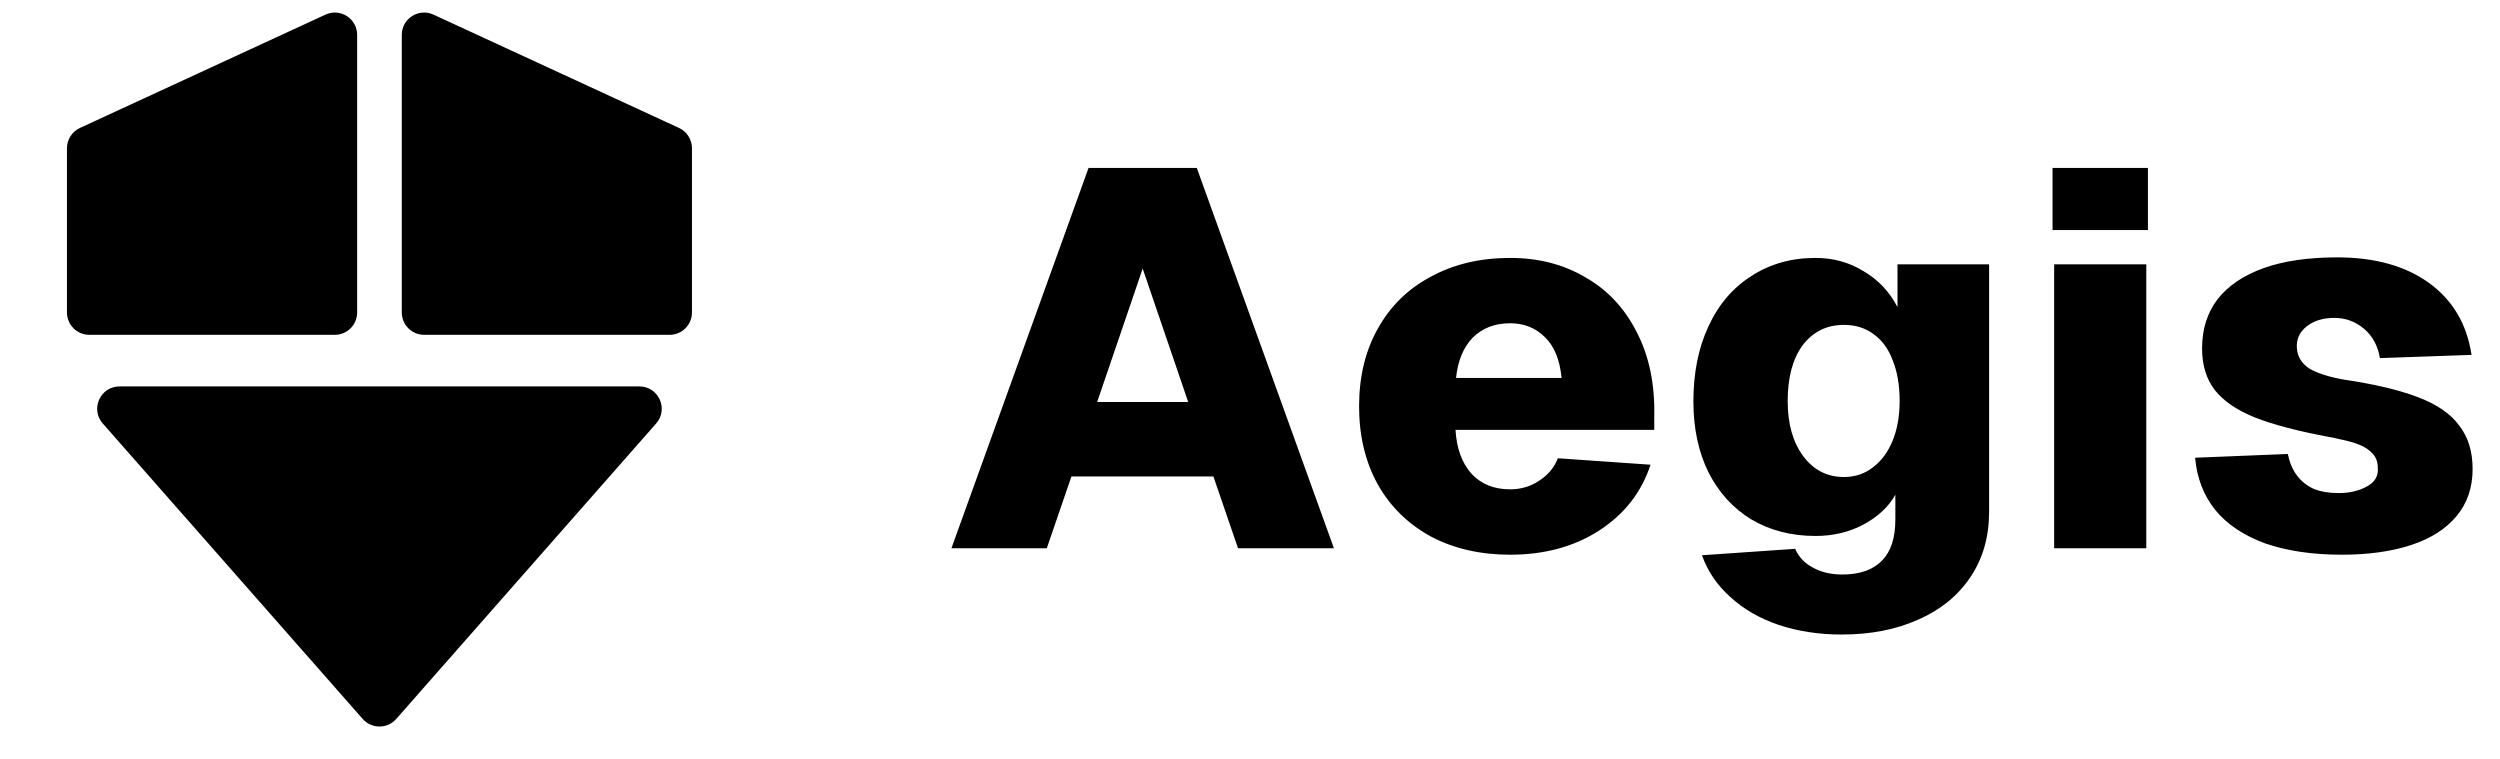
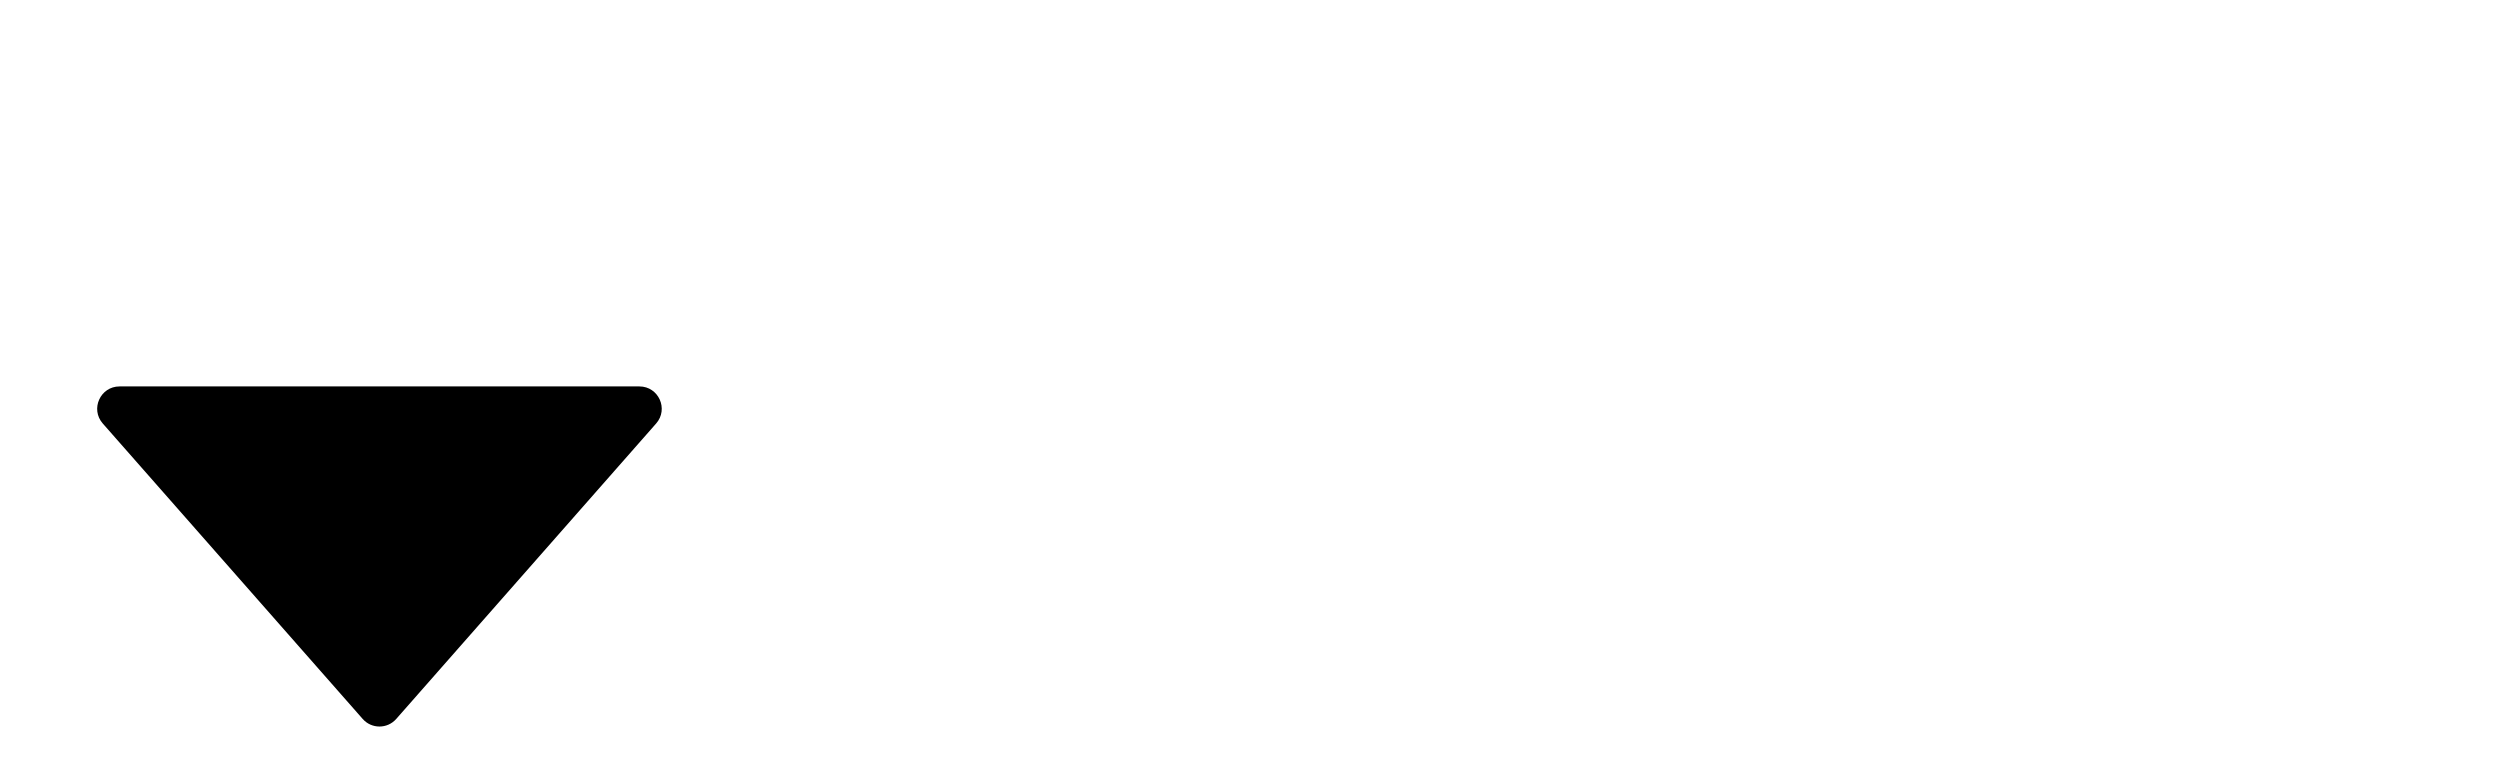
<svg xmlns="http://www.w3.org/2000/svg" width="112" height="34" viewBox="0 0 112 34" fill="none">
  <path d="M17.751 32.209C17.353 32.662 16.647 32.662 16.249 32.209L4.604 18.973C4.036 18.327 4.495 17.312 5.355 17.312L28.645 17.312C29.505 17.312 29.964 18.327 29.395 18.973L17.751 32.209Z" fill="black" />
-   <path d="M18 1.563C18 0.833 18.756 0.349 19.419 0.655L30.419 5.732C30.773 5.895 31 6.25 31 6.64V14C31 14.552 30.552 15 30 15H19C18.448 15 18 14.552 18 14V1.563Z" fill="black" />
-   <path d="M16 1.563C16 0.833 15.244 0.349 14.581 0.655L3.581 5.732C3.227 5.895 3 6.25 3 6.64V14C3 14.552 3.448 15 4 15H15C15.552 15 16 14.552 16 14V1.563Z" fill="black" />
-   <path d="M48.768 7.522H53.616L59.76 24.562H55.464L54.36 21.346H48L46.896 24.562H42.624L48.768 7.522ZM53.232 18.011L51.192 12.034L49.152 18.011H53.232ZM60.887 18.203C60.887 16.875 61.167 15.714 61.727 14.723C62.287 13.714 63.079 12.938 64.103 12.395C65.127 11.835 66.311 11.555 67.655 11.555C68.919 11.555 70.039 11.842 71.015 12.418C72.007 12.979 72.775 13.794 73.319 14.867C73.879 15.938 74.143 17.203 74.111 18.659V19.259H65.207C65.255 20.09 65.495 20.747 65.927 21.227C66.359 21.691 66.935 21.922 67.655 21.922C68.135 21.922 68.567 21.794 68.951 21.538C69.351 21.282 69.631 20.947 69.791 20.53L73.943 20.819C73.543 22.05 72.775 23.035 71.639 23.77C70.519 24.491 69.191 24.851 67.655 24.851C66.311 24.851 65.127 24.578 64.103 24.035C63.079 23.474 62.287 22.698 61.727 21.706C61.167 20.698 60.887 19.53 60.887 18.203ZM69.959 16.93C69.879 16.114 69.631 15.507 69.215 15.107C68.799 14.691 68.279 14.482 67.655 14.482C66.967 14.482 66.407 14.698 65.975 15.13C65.559 15.562 65.311 16.163 65.231 16.93H69.959ZM81.336 24.011C80.248 24.011 79.288 23.762 78.456 23.267C77.64 22.77 77 22.067 76.536 21.154C76.088 20.242 75.864 19.186 75.864 17.986C75.864 16.706 76.088 15.586 76.536 14.627C76.984 13.65 77.624 12.899 78.456 12.37C79.288 11.826 80.248 11.555 81.336 11.555C82.136 11.555 82.856 11.755 83.496 12.155C84.152 12.539 84.656 13.075 85.008 13.762V11.842H89.112V22.93C89.112 24.05 88.832 25.026 88.272 25.858C87.712 26.691 86.936 27.323 85.944 27.755C84.952 28.203 83.808 28.427 82.512 28.427C81.488 28.427 80.544 28.282 79.68 27.994C78.832 27.706 78.112 27.291 77.52 26.747C76.928 26.218 76.504 25.595 76.248 24.875L80.424 24.587C80.584 24.954 80.848 25.235 81.216 25.427C81.584 25.634 82.024 25.738 82.536 25.738C83.32 25.738 83.912 25.53 84.312 25.114C84.712 24.715 84.912 24.099 84.912 23.267V22.163C84.608 22.706 84.128 23.154 83.472 23.506C82.832 23.843 82.12 24.011 81.336 24.011ZM80.088 17.962C80.088 18.986 80.32 19.811 80.784 20.434C81.248 21.058 81.856 21.37 82.608 21.37C83.104 21.37 83.536 21.227 83.904 20.939C84.288 20.651 84.584 20.25 84.792 19.738C85 19.227 85.104 18.634 85.104 17.962C85.104 17.259 85 16.651 84.792 16.139C84.6 15.627 84.312 15.235 83.928 14.963C83.56 14.691 83.12 14.555 82.608 14.555C81.84 14.555 81.224 14.858 80.76 15.466C80.312 16.075 80.088 16.907 80.088 17.962ZM96.154 11.842V24.562H92.026V11.842H96.154ZM96.227 7.522V10.306H91.954V7.522H96.227ZM106.621 16.043C106.525 15.482 106.285 15.043 105.901 14.723C105.517 14.402 105.077 14.242 104.581 14.242C104.069 14.242 103.653 14.37 103.333 14.627C103.013 14.883 102.869 15.21 102.901 15.611C102.933 15.995 103.125 16.299 103.477 16.523C103.845 16.73 104.349 16.89 104.989 17.003C106.381 17.21 107.493 17.474 108.325 17.794C109.173 18.114 109.789 18.538 110.173 19.067C110.573 19.578 110.773 20.227 110.773 21.011C110.773 21.843 110.533 22.547 110.053 23.122C109.573 23.698 108.893 24.131 108.013 24.419C107.133 24.706 106.101 24.851 104.917 24.851C103.605 24.851 102.461 24.683 101.485 24.346C100.525 23.994 99.781 23.498 99.253 22.858C98.725 22.203 98.421 21.419 98.341 20.506L102.493 20.338C102.573 20.723 102.709 21.043 102.901 21.299C103.093 21.555 103.341 21.755 103.645 21.898C103.965 22.026 104.341 22.09 104.773 22.09C105.253 22.09 105.669 21.994 106.021 21.802C106.389 21.61 106.557 21.331 106.525 20.962C106.525 20.691 106.445 20.474 106.285 20.314C106.141 20.154 105.949 20.026 105.709 19.93C105.485 19.834 105.173 19.747 104.773 19.666C104.661 19.634 104.509 19.602 104.317 19.57C102.941 19.314 101.845 19.026 101.029 18.706C100.229 18.387 99.629 17.979 99.229 17.483C98.845 16.986 98.653 16.363 98.653 15.611C98.653 14.746 98.885 14.011 99.349 13.402C99.829 12.794 100.517 12.331 101.413 12.011C102.309 11.691 103.405 11.53 104.701 11.53C106.397 11.53 107.773 11.915 108.829 12.682C109.885 13.45 110.517 14.523 110.725 15.899L106.621 16.043Z" fill="black" />
</svg>